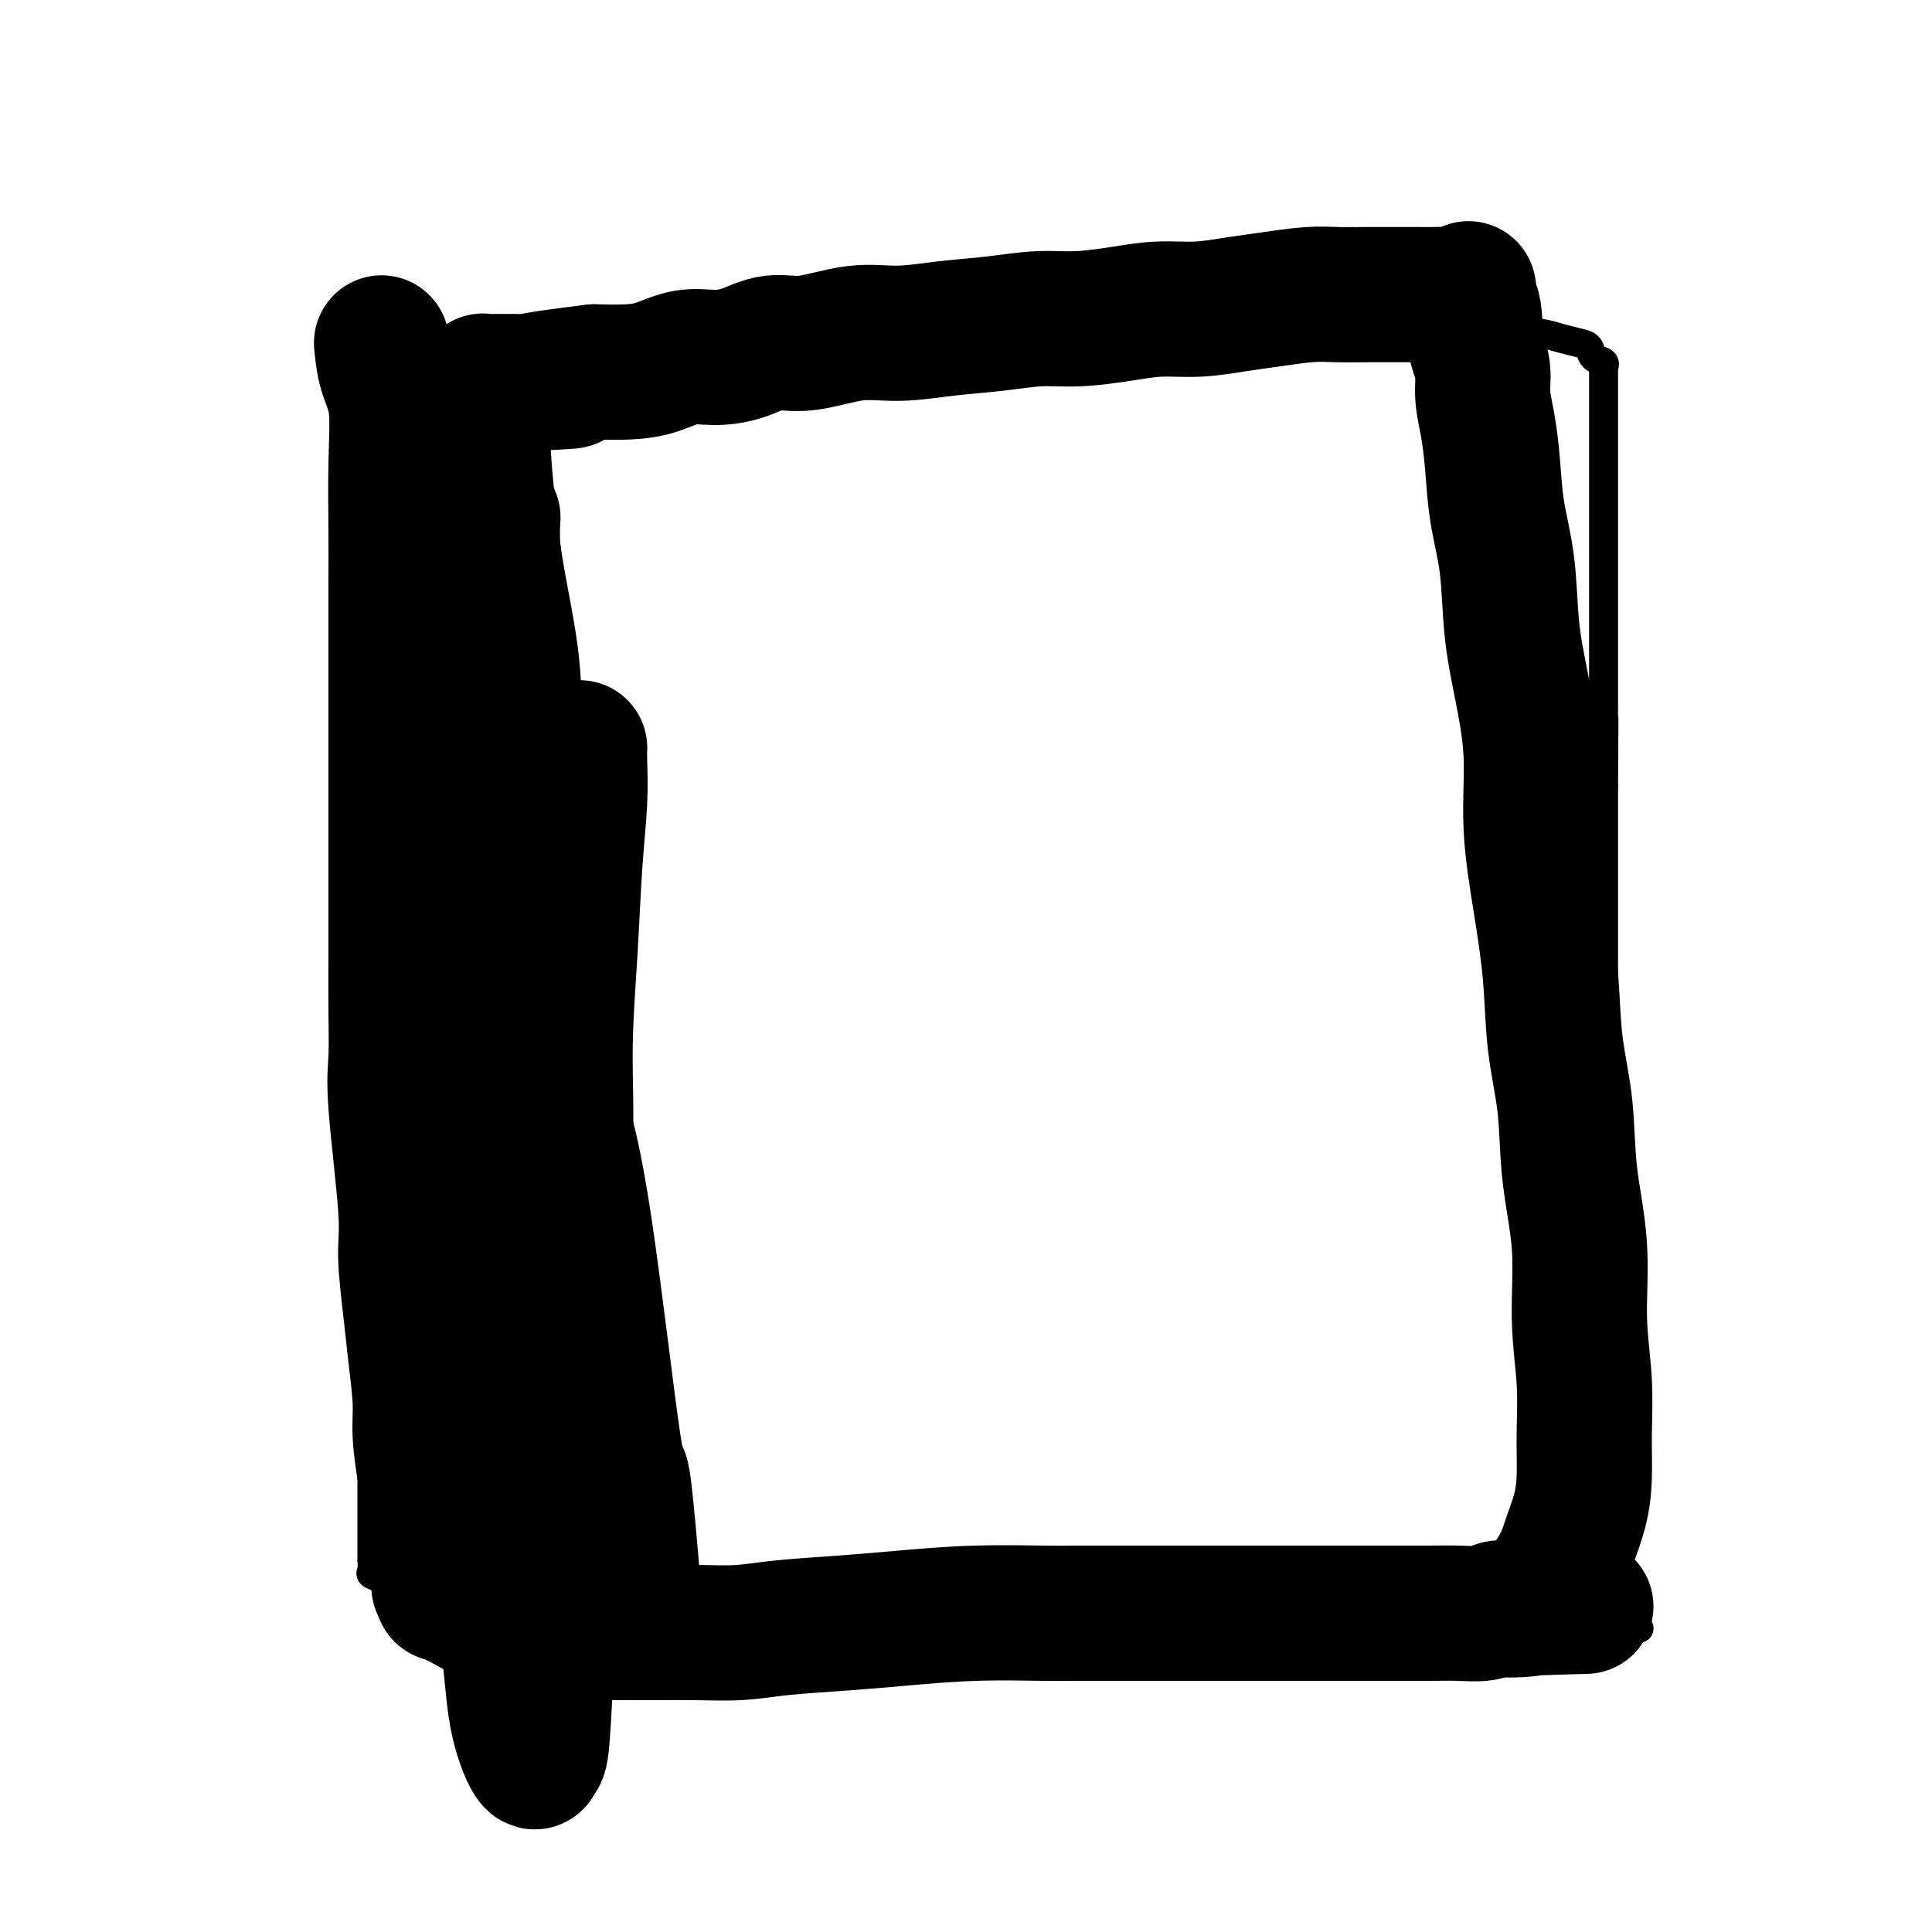
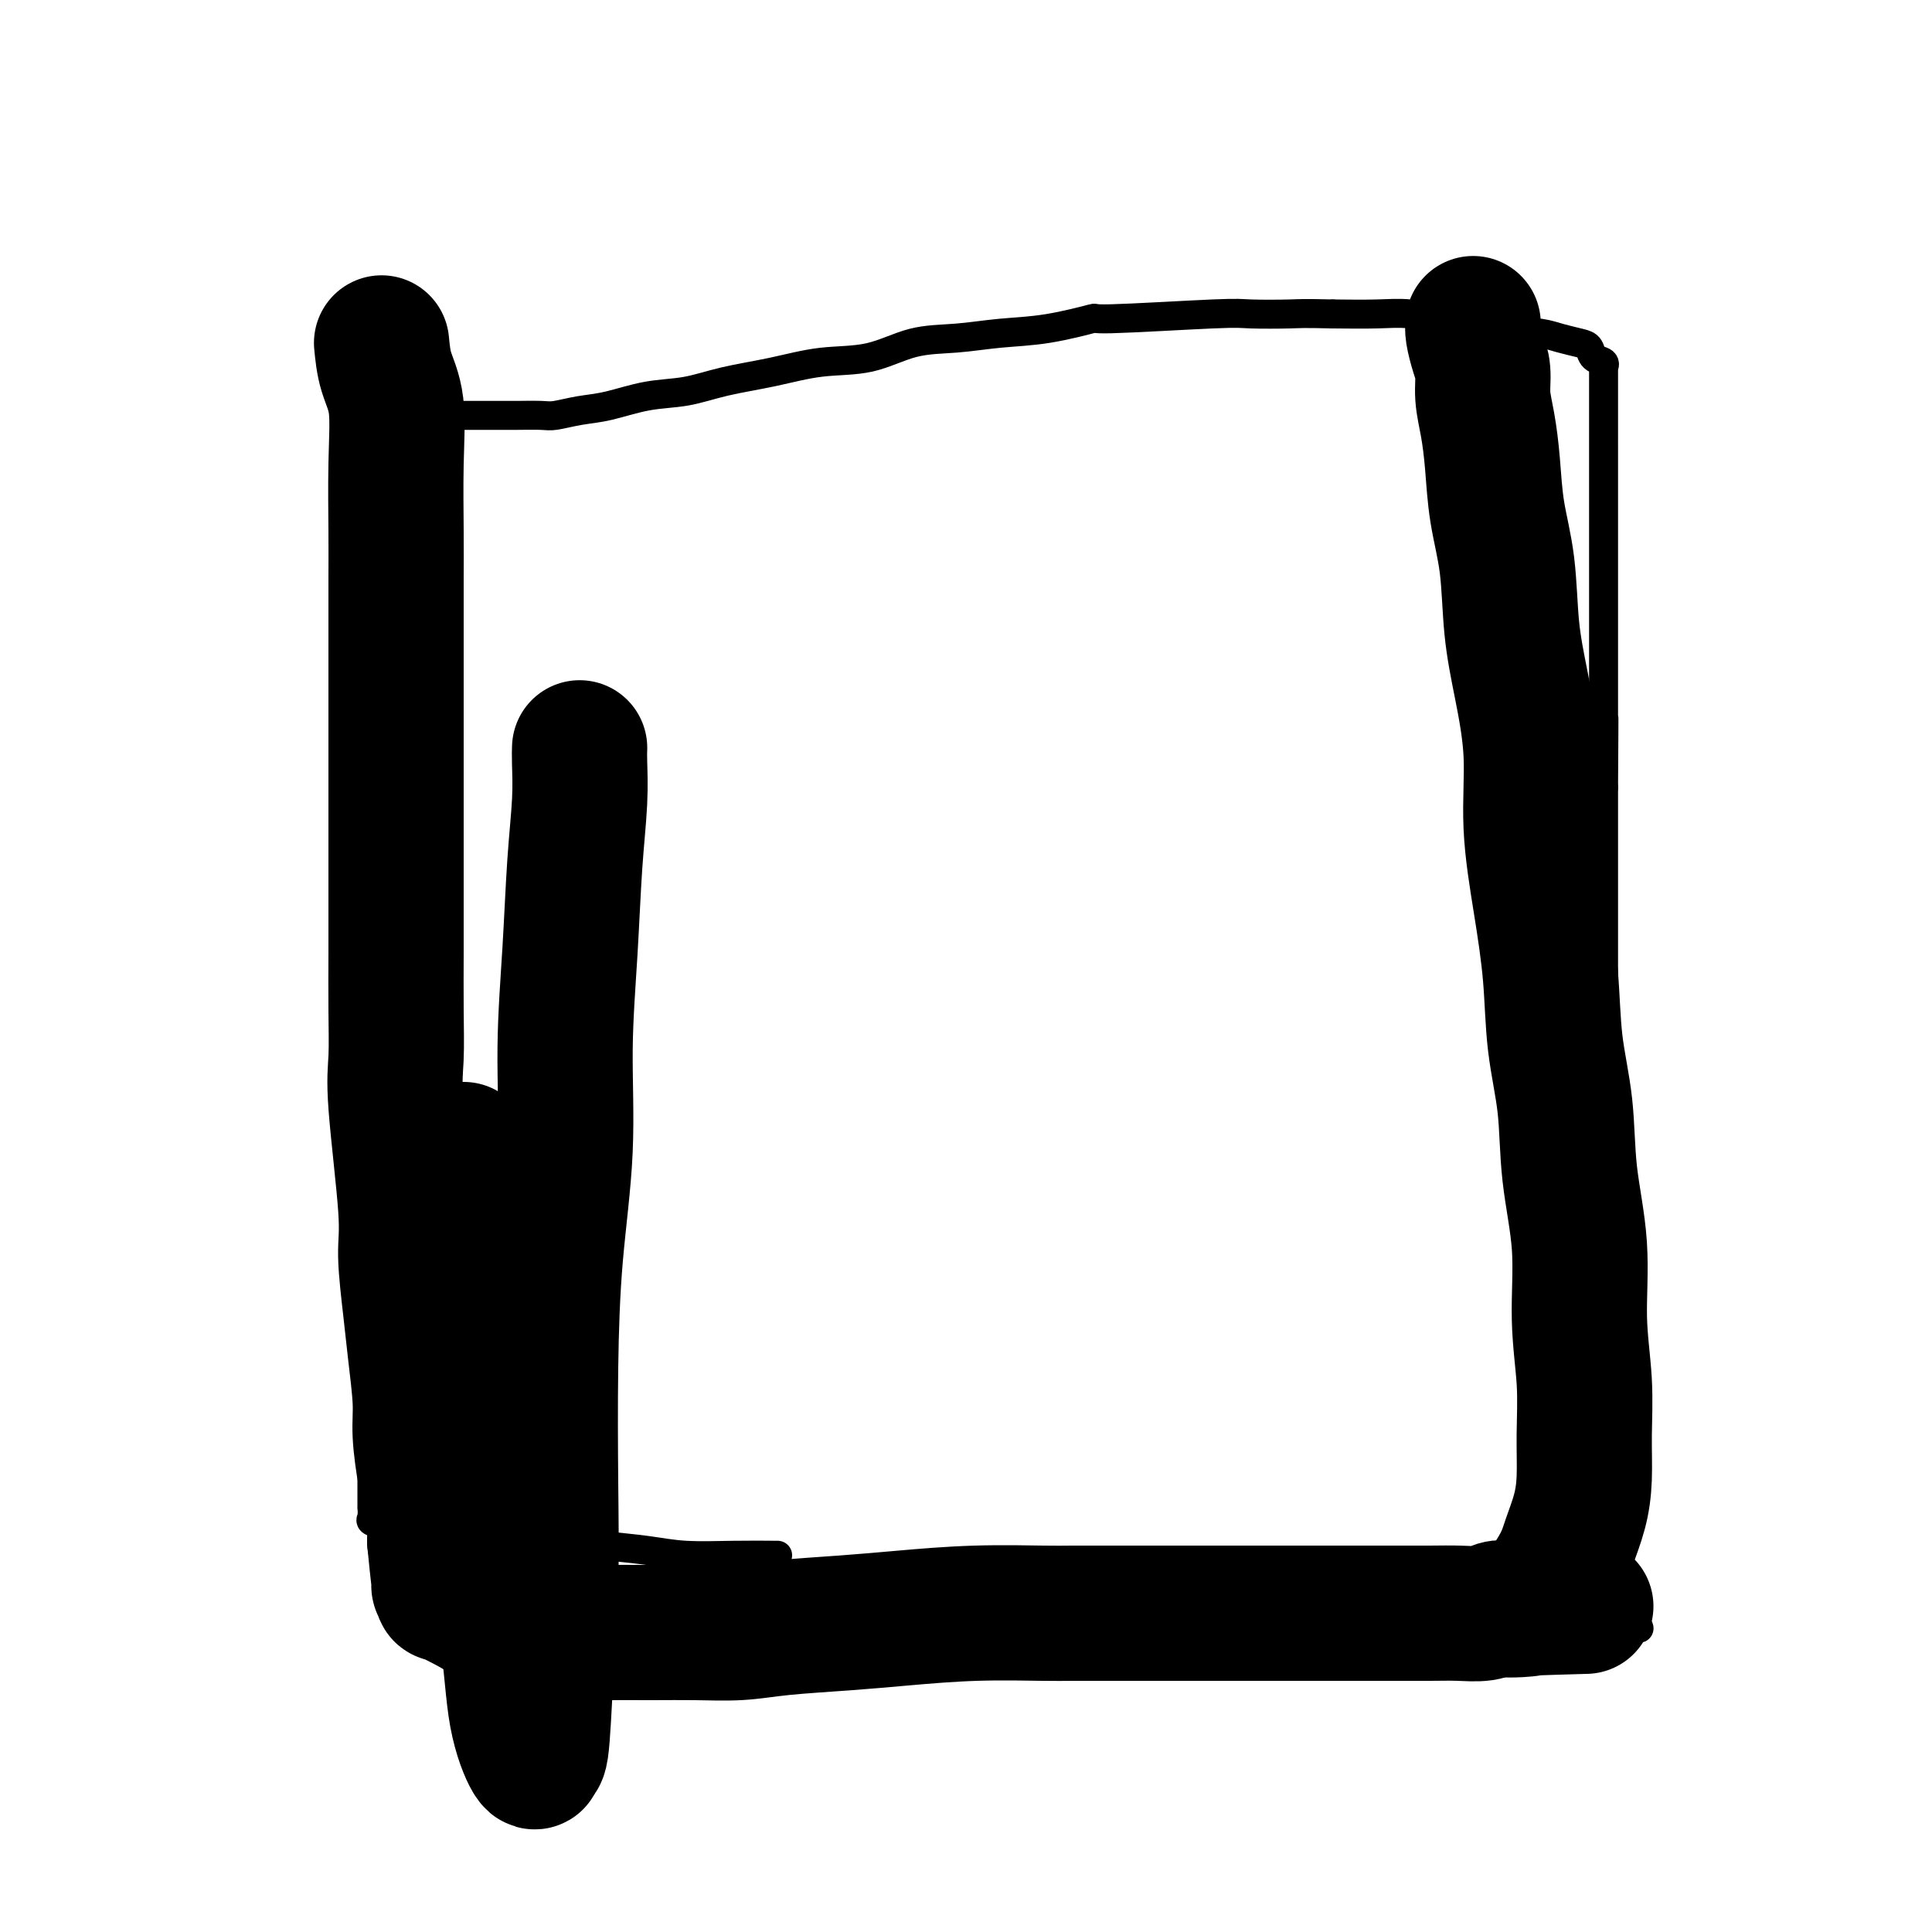
<svg xmlns="http://www.w3.org/2000/svg" viewBox="0 0 400 400" version="1.1">
  <g fill="none" stroke="#000000" stroke-width="6" stroke-linecap="round" stroke-linejoin="round">
    <path d="M79,82c-0.030,0.928 -0.061,1.856 0,3c0.061,1.144 0.212,2.505 0,4c-0.212,1.495 -0.789,3.125 -1,5c-0.211,1.875 -0.057,3.994 0,6c0.057,2.006 0.015,3.898 0,6c-0.015,2.102 -0.004,4.412 0,7c0.004,2.588 0.001,5.452 0,8c-0.001,2.548 -0.001,4.779 0,7c0.001,2.221 0.001,4.433 0,10c-0.001,5.567 -0.004,14.488 0,19c0.004,4.512 0.015,4.614 0,6c-0.015,1.386 -0.057,4.054 0,7c0.057,2.946 0.211,6.168 0,9c-0.211,2.832 -0.789,5.274 -1,8c-0.211,2.726 -0.057,5.737 0,8c0.057,2.263 0.015,3.779 0,6c-0.015,2.221 -0.004,5.147 0,8c0.004,2.853 0.001,5.634 0,8c-0.001,2.366 -0.000,4.316 0,7c0.000,2.684 0.000,6.102 0,9c-0.000,2.898 -0.000,5.275 0,8c0.000,2.725 0.000,5.796 0,9c-0.000,3.204 -0.000,6.541 0,9c0.000,2.459 0.000,4.041 0,6c-0.000,1.959 -0.000,4.297 0,6c0.000,1.703 0.000,2.772 0,5c-0.000,2.228 -0.000,5.614 0,9" />
-     <path d="M77,285c-0.309,32.487 -0.083,12.205 0,6c0.083,-6.205 0.022,1.666 0,6c-0.022,4.334 -0.006,5.131 0,6c0.006,0.869 0.001,1.811 0,5c-0.001,3.189 0.000,8.627 0,11c-0.000,2.373 -0.002,1.683 0,2c0.002,0.317 0.008,1.643 0,2c-0.008,0.357 -0.030,-0.254 0,0c0.030,0.254 0.111,1.375 0,2c-0.111,0.625 -0.414,0.756 0,1c0.414,0.244 1.544,0.601 2,1c0.456,0.399 0.239,0.839 1,1c0.761,0.161 2.501,0.042 4,0c1.499,-0.042 2.758,-0.008 4,0c1.242,0.008 2.469,-0.009 4,0c1.531,0.009 3.368,0.044 5,0c1.632,-0.044 3.060,-0.167 5,0c1.940,0.167 4.391,0.623 7,1c2.609,0.377 5.377,0.675 8,1c2.623,0.325 5.101,0.675 8,1c2.899,0.325 6.220,0.623 9,1c2.780,0.377 5.018,0.832 8,1c2.982,0.168 6.709,0.048 10,0c3.291,-0.048 6.145,-0.024 9,0" />
+     <path d="M77,285c-0.309,32.487 -0.083,12.205 0,6c0.083,-6.205 0.022,1.666 0,6c-0.022,4.334 -0.006,5.131 0,6c0.006,0.869 0.001,1.811 0,5c-0.000,2.373 -0.002,1.683 0,2c0.002,0.317 0.008,1.643 0,2c-0.008,0.357 -0.030,-0.254 0,0c0.030,0.254 0.111,1.375 0,2c-0.111,0.625 -0.414,0.756 0,1c0.414,0.244 1.544,0.601 2,1c0.456,0.399 0.239,0.839 1,1c0.761,0.161 2.501,0.042 4,0c1.499,-0.042 2.758,-0.008 4,0c1.242,0.008 2.469,-0.009 4,0c1.531,0.009 3.368,0.044 5,0c1.632,-0.044 3.060,-0.167 5,0c1.940,0.167 4.391,0.623 7,1c2.609,0.377 5.377,0.675 8,1c2.623,0.325 5.101,0.675 8,1c2.899,0.325 6.220,0.623 9,1c2.780,0.377 5.018,0.832 8,1c2.982,0.168 6.709,0.048 10,0c3.291,-0.048 6.145,-0.024 9,0" />
    <path d="M161,333c14.270,0.769 9.447,0.191 10,0c0.553,-0.191 6.484,0.005 11,0c4.516,-0.005 7.617,-0.212 11,0c3.383,0.212 7.048,0.841 12,1c4.952,0.159 11.192,-0.154 17,0c5.808,0.154 11.185,0.774 15,1c3.815,0.226 6.067,0.060 9,0c2.933,-0.060 6.545,-0.012 10,0c3.455,0.012 6.751,-0.011 10,0c3.249,0.011 6.451,0.055 9,0c2.549,-0.055 4.443,-0.211 7,0c2.557,0.211 5.775,0.789 8,1c2.225,0.211 3.456,0.057 5,0c1.544,-0.057 3.400,-0.015 5,0c1.600,0.015 2.945,0.003 4,0c1.055,-0.003 1.819,0.003 3,0c1.181,-0.003 2.778,-0.015 4,0c1.222,0.015 2.068,0.057 3,0c0.932,-0.057 1.951,-0.211 3,0c1.049,0.211 2.127,0.789 3,1c0.873,0.211 1.540,0.057 2,0c0.460,-0.057 0.715,-0.015 1,0c0.285,0.015 0.602,0.004 1,0c0.398,-0.004 0.876,-0.001 1,0c0.124,0.001 -0.108,0.000 0,0c0.108,-0.000 0.554,-0.000 1,0" />
    <path d="M326,337c25.725,0.522 7.538,-0.174 1,-1c-6.538,-0.826 -1.426,-1.783 1,-3c2.426,-1.217 2.167,-2.693 2,-4c-0.167,-1.307 -0.241,-2.443 0,-5c0.241,-2.557 0.795,-6.534 1,-9c0.205,-2.466 0.059,-3.420 0,-5c-0.059,-1.580 -0.030,-3.785 0,-6c0.030,-2.215 0.061,-4.439 0,-7c-0.061,-2.561 -0.212,-5.460 0,-8c0.212,-2.540 0.789,-4.723 1,-7c0.211,-2.277 0.057,-4.648 0,-7c-0.057,-2.352 -0.015,-4.684 0,-7c0.015,-2.316 0.004,-4.616 0,-7c-0.004,-2.384 -0.001,-4.853 0,-7c0.001,-2.147 0.000,-3.974 0,-6c-0.000,-2.026 -0.000,-4.253 0,-6c0.000,-1.747 0.000,-3.014 0,-5c-0.000,-1.986 -0.000,-4.691 0,-7c0.000,-2.309 0.000,-4.222 0,-6c-0.000,-1.778 -0.000,-3.420 0,-5c0.000,-1.580 0.000,-3.099 0,-5c-0.000,-1.901 -0.000,-4.183 0,-6c0.000,-1.817 0.000,-3.167 0,-5c-0.000,-1.833 -0.000,-4.148 0,-6c0.000,-1.852 0.000,-3.242 0,-5c-0.000,-1.758 -0.000,-3.883 0,-6c0.000,-2.117 0.000,-4.227 0,-6c-0.000,-1.773 -0.000,-3.208 0,-5c0.000,-1.792 0.000,-3.941 0,-6c-0.000,-2.059 -0.000,-4.030 0,-6" />
    <path d="M332,163c0.155,-24.699 0.041,-10.448 0,-7c-0.041,3.448 -0.011,-3.908 0,-8c0.011,-4.092 0.003,-4.922 0,-6c-0.003,-1.078 -0.001,-2.406 0,-7c0.001,-4.594 0.000,-12.455 0,-17c-0.000,-4.545 -0.000,-5.775 0,-7c0.000,-1.225 0.000,-2.447 0,-6c-0.000,-3.553 -0.000,-9.437 0,-12c0.000,-2.563 -0.000,-1.804 0,-2c0.000,-0.196 0.000,-1.348 0,-3c-0.000,-1.652 -0.000,-3.804 0,-5c0.000,-1.196 0.000,-1.435 0,-2c-0.000,-0.565 -0.001,-1.457 0,-2c0.001,-0.543 0.002,-0.737 0,-1c-0.002,-0.263 -0.007,-0.594 0,-1c0.007,-0.406 0.028,-0.886 0,-1c-0.028,-0.114 -0.103,0.138 0,0c0.103,-0.138 0.383,-0.667 0,-1c-0.383,-0.333 -1.430,-0.471 -2,-1c-0.570,-0.529 -0.664,-1.450 -1,-2c-0.336,-0.550 -0.912,-0.730 -2,-1c-1.088,-0.270 -2.686,-0.632 -4,-1c-1.314,-0.368 -2.345,-0.743 -4,-1c-1.655,-0.257 -3.933,-0.394 -6,-1c-2.067,-0.606 -3.921,-1.679 -6,-2c-2.079,-0.321 -4.382,0.110 -7,0c-2.618,-0.110 -5.551,-0.760 -8,-1c-2.449,-0.240 -4.414,-0.068 -7,0c-2.586,0.068 -5.793,0.034 -9,0" />
    <path d="M276,65c-6.390,-0.160 -6.864,-0.059 -9,0c-2.136,0.059 -5.933,0.075 -8,0c-2.067,-0.075 -2.405,-0.242 -8,0c-5.595,0.242 -16.446,0.891 -21,1c-4.554,0.109 -2.809,-0.324 -4,0c-1.191,0.324 -5.318,1.404 -9,2c-3.682,0.596 -6.918,0.708 -10,1c-3.082,0.292 -6.011,0.764 -9,1c-2.989,0.236 -6.040,0.237 -9,1c-2.960,0.763 -5.829,2.288 -9,3c-3.171,0.712 -6.645,0.609 -10,1c-3.355,0.391 -6.591,1.274 -10,2c-3.409,0.726 -6.991,1.293 -10,2c-3.009,0.707 -5.447,1.552 -8,2c-2.553,0.448 -5.223,0.498 -8,1c-2.777,0.502 -5.661,1.455 -8,2c-2.339,0.545 -4.133,0.682 -6,1c-1.867,0.318 -3.805,0.817 -5,1c-1.195,0.183 -1.645,0.049 -3,0c-1.355,-0.049 -3.615,-0.013 -5,0c-1.385,0.013 -1.894,0.004 -3,0c-1.106,-0.004 -2.810,-0.001 -4,0c-1.190,0.001 -1.867,0.000 -3,0c-1.133,-0.000 -2.723,-0.000 -4,0c-1.277,0.000 -2.243,0.000 -3,0c-0.757,-0.000 -1.306,-0.000 -2,0c-0.694,0.000 -1.533,0.000 -2,0c-0.467,-0.000 -0.562,-0.000 -1,0c-0.438,0.000 -1.219,0.000 -2,0" />
    <path d="M83,86c-5.179,0.060 -2.125,0.208 -1,0c1.125,-0.208 0.321,-0.774 0,-1c-0.321,-0.226 -0.161,-0.113 0,0" />
  </g>
  <g fill="none" stroke="#000000" stroke-width="28" stroke-linecap="round" stroke-linejoin="round">
    <path d="M79,71c0.196,2.010 0.392,4.021 1,6c0.608,1.979 1.627,3.928 2,7c0.373,3.072 0.100,7.267 0,12c-0.100,4.733 -0.027,10.002 0,14c0.027,3.998 0.007,6.723 0,10c-0.007,3.277 -0.002,7.105 0,11c0.002,3.895 0.001,7.856 0,12c-0.001,4.144 -0.000,8.470 0,13c0.000,4.530 0.001,9.263 0,14c-0.001,4.737 -0.002,9.476 0,14c0.002,4.524 0.008,8.831 0,13c-0.008,4.169 -0.031,8.198 0,12c0.031,3.802 0.117,7.375 0,10c-0.117,2.625 -0.435,4.300 0,10c0.435,5.700 1.623,15.423 2,21c0.377,5.577 -0.057,7.009 0,10c0.057,2.991 0.607,7.543 1,11c0.393,3.457 0.630,5.820 1,9c0.370,3.180 0.873,7.179 1,10c0.127,2.821 -0.124,4.466 0,7c0.124,2.534 0.621,5.958 1,8c0.379,2.042 0.641,2.704 1,4c0.359,1.296 0.817,3.228 1,5c0.183,1.772 0.092,3.386 0,5" />
    <path d="M90,319c1.458,15.090 1.103,7.817 1,6c-0.103,-1.817 0.045,1.824 0,3c-0.045,1.176 -0.284,-0.114 0,0c0.284,0.114 1.092,1.631 1,2c-0.092,0.369 -1.083,-0.409 0,0c1.083,0.409 4.242,2.004 6,3c1.758,0.996 2.116,1.391 4,2c1.884,0.609 5.294,1.431 8,2c2.706,0.569 4.707,0.885 7,1c2.293,0.115 4.879,0.028 8,0c3.121,-0.028 6.778,0.004 10,0c3.222,-0.004 6.010,-0.042 9,0c2.990,0.042 6.182,0.165 9,0c2.818,-0.165 5.262,-0.619 9,-1c3.738,-0.381 8.771,-0.691 13,-1c4.229,-0.309 7.654,-0.619 12,-1c4.346,-0.381 9.613,-0.834 15,-1c5.387,-0.166 10.894,-0.044 14,0c3.106,0.044 3.811,0.012 6,0c2.189,-0.012 5.864,-0.003 10,0c4.136,0.003 8.735,0.001 13,0c4.265,-0.001 8.198,-0.000 12,0c3.802,0.000 7.474,-0.000 11,0c3.526,0.000 6.905,0.001 10,0c3.095,-0.001 5.907,-0.004 9,0c3.093,0.004 6.467,0.015 9,0c2.533,-0.015 4.225,-0.056 6,0c1.775,0.056 3.632,0.207 5,0c1.368,-0.207 2.248,-0.774 3,-1c0.752,-0.226 1.376,-0.113 2,0" />
    <path d="M312,333c30.741,-0.807 10.093,-0.326 3,0c-7.093,0.326 -0.631,0.497 2,0c2.631,-0.497 1.429,-1.664 1,-2c-0.429,-0.336 -0.087,0.157 1,-1c1.087,-1.157 2.918,-3.964 4,-6c1.082,-2.036 1.415,-3.302 2,-5c0.585,-1.698 1.420,-3.830 2,-6c0.580,-2.170 0.903,-4.380 1,-7c0.097,-2.620 -0.034,-5.650 0,-9c0.034,-3.350 0.231,-7.020 0,-11c-0.231,-3.980 -0.892,-8.270 -1,-13c-0.108,-4.730 0.337,-9.900 0,-15c-0.337,-5.100 -1.455,-10.131 -2,-15c-0.545,-4.869 -0.518,-9.576 -1,-14c-0.482,-4.424 -1.472,-8.564 -2,-13c-0.528,-4.436 -0.592,-9.168 -1,-14c-0.408,-4.832 -1.160,-9.763 -2,-15c-0.840,-5.237 -1.768,-10.781 -2,-16c-0.232,-5.219 0.232,-10.114 0,-15c-0.232,-4.886 -1.162,-9.763 -2,-14c-0.838,-4.237 -1.586,-7.832 -2,-12c-0.414,-4.168 -0.493,-8.907 -1,-13c-0.507,-4.093 -1.442,-7.539 -2,-11c-0.558,-3.461 -0.741,-6.935 -1,-10c-0.259,-3.065 -0.595,-5.721 -1,-8c-0.405,-2.279 -0.879,-4.183 -1,-6c-0.121,-1.817 0.112,-3.549 0,-5c-0.112,-1.451 -0.569,-2.621 -1,-4c-0.431,-1.379 -0.838,-2.965 -1,-4c-0.162,-1.035 -0.081,-1.517 0,-2" />
-     <path d="M305,67c-1.871,-13.866 -0.549,-4.031 0,-1c0.549,3.031 0.325,-0.743 0,-2c-0.325,-1.257 -0.749,0.003 -1,0c-0.251,-0.003 -0.327,-1.269 -1,-2c-0.673,-0.731 -1.942,-0.928 -3,-1c-1.058,-0.072 -1.906,-0.019 -3,0c-1.094,0.019 -2.435,0.004 -4,0c-1.565,-0.004 -3.355,0.002 -5,0c-1.645,-0.002 -3.147,-0.012 -5,0c-1.853,0.012 -4.058,0.046 -6,0c-1.942,-0.046 -3.623,-0.171 -6,0c-2.377,0.171 -5.451,0.637 -8,1c-2.549,0.363 -4.574,0.623 -7,1c-2.426,0.377 -5.254,0.871 -8,1c-2.746,0.129 -5.409,-0.106 -8,0c-2.591,0.106 -5.108,0.553 -8,1c-2.892,0.447 -6.157,0.895 -9,1c-2.843,0.105 -5.263,-0.132 -8,0c-2.737,0.132 -5.791,0.632 -9,1c-3.209,0.368 -6.573,0.605 -10,1c-3.427,0.395 -6.918,0.950 -10,1c-3.082,0.050 -5.754,-0.403 -9,0c-3.246,0.403 -7.066,1.661 -10,2c-2.934,0.339 -4.983,-0.242 -7,0c-2.017,0.242 -4.004,1.308 -6,2c-1.996,0.692 -4.002,1.008 -6,1c-1.998,-0.008 -3.989,-0.342 -6,0c-2.011,0.342 -4.041,1.361 -6,2c-1.959,0.639 -3.845,0.897 -6,1c-2.155,0.103 -4.577,0.052 -7,0" />
-     <path d="M123,77c-23.951,2.928 -9.829,2.249 -6,2c3.829,-0.249 -2.634,-0.066 -6,0c-3.366,0.066 -3.634,0.017 -4,0c-0.366,-0.017 -0.830,-0.001 -2,0c-1.170,0.001 -3.045,-0.014 -4,0c-0.955,0.014 -0.989,0.056 -1,0c-0.011,-0.056 -0.001,-0.209 0,0c0.001,0.209 -0.009,0.780 0,2c0.009,1.220 0.038,3.088 0,5c-0.038,1.912 -0.142,3.867 0,7c0.142,3.133 0.531,7.444 1,12c0.469,4.556 1.017,9.357 2,15c0.983,5.643 2.402,12.128 3,18c0.598,5.872 0.377,11.131 1,17c0.623,5.869 2.091,12.349 3,19c0.909,6.651 1.260,13.472 2,20c0.740,6.528 1.870,12.764 3,19" />
-     <path d="M115,213c2.622,23.910 1.677,20.186 2,21c0.323,0.814 1.915,6.165 4,20c2.085,13.835 4.665,36.152 6,45c1.335,8.848 1.425,4.226 2,8c0.575,3.774 1.634,15.943 2,21c0.366,5.057 0.040,3.002 0,3c-0.040,-0.002 0.205,2.050 0,1c-0.205,-1.050 -0.861,-5.202 -2,-10c-1.139,-4.798 -2.763,-10.241 -4,-16c-1.237,-5.759 -2.089,-11.833 -3,-19c-0.911,-7.167 -1.882,-15.428 -3,-21c-1.118,-5.572 -2.383,-8.454 -4,-22c-1.617,-13.546 -3.586,-37.757 -5,-53c-1.414,-15.243 -2.274,-21.520 -3,-29c-0.726,-7.480 -1.319,-16.163 -2,-23c-0.681,-6.837 -1.452,-11.829 -2,-16c-0.548,-4.171 -0.874,-7.520 -1,-10c-0.126,-2.480 -0.050,-4.089 0,-5c0.050,-0.911 0.076,-1.122 0,-1c-0.076,0.122 -0.252,0.577 -1,3c-0.748,2.423 -2.066,6.814 -3,14c-0.934,7.186 -1.482,17.165 -2,29c-0.518,11.835 -1.005,25.524 -1,40c0.005,14.476 0.503,29.738 1,45" />
    <path d="M96,238c0.330,20.792 1.157,30.273 2,41c0.843,10.727 1.704,22.700 3,33c1.296,10.300 3.026,18.926 4,26c0.974,7.074 1.192,12.596 2,17c0.808,4.404 2.205,7.688 3,9c0.795,1.312 0.987,0.651 1,0c0.013,-0.651 -0.154,-1.291 0,-1c0.154,0.291 0.629,1.513 1,-1c0.371,-2.513 0.637,-8.762 1,-15c0.363,-6.238 0.823,-12.465 1,-19c0.177,-6.535 0.071,-13.379 0,-21c-0.071,-7.621 -0.107,-16.021 0,-24c0.107,-7.979 0.357,-15.539 1,-23c0.643,-7.461 1.679,-14.825 2,-22c0.321,-7.175 -0.072,-14.163 0,-21c0.072,-6.837 0.608,-13.524 1,-20c0.392,-6.476 0.641,-12.741 1,-18c0.359,-5.259 0.828,-9.513 1,-13c0.172,-3.487 0.046,-6.208 0,-8c-0.046,-1.792 -0.013,-2.655 0,-3c0.013,-0.345 0.007,-0.173 0,0" />
  </g>
</svg>